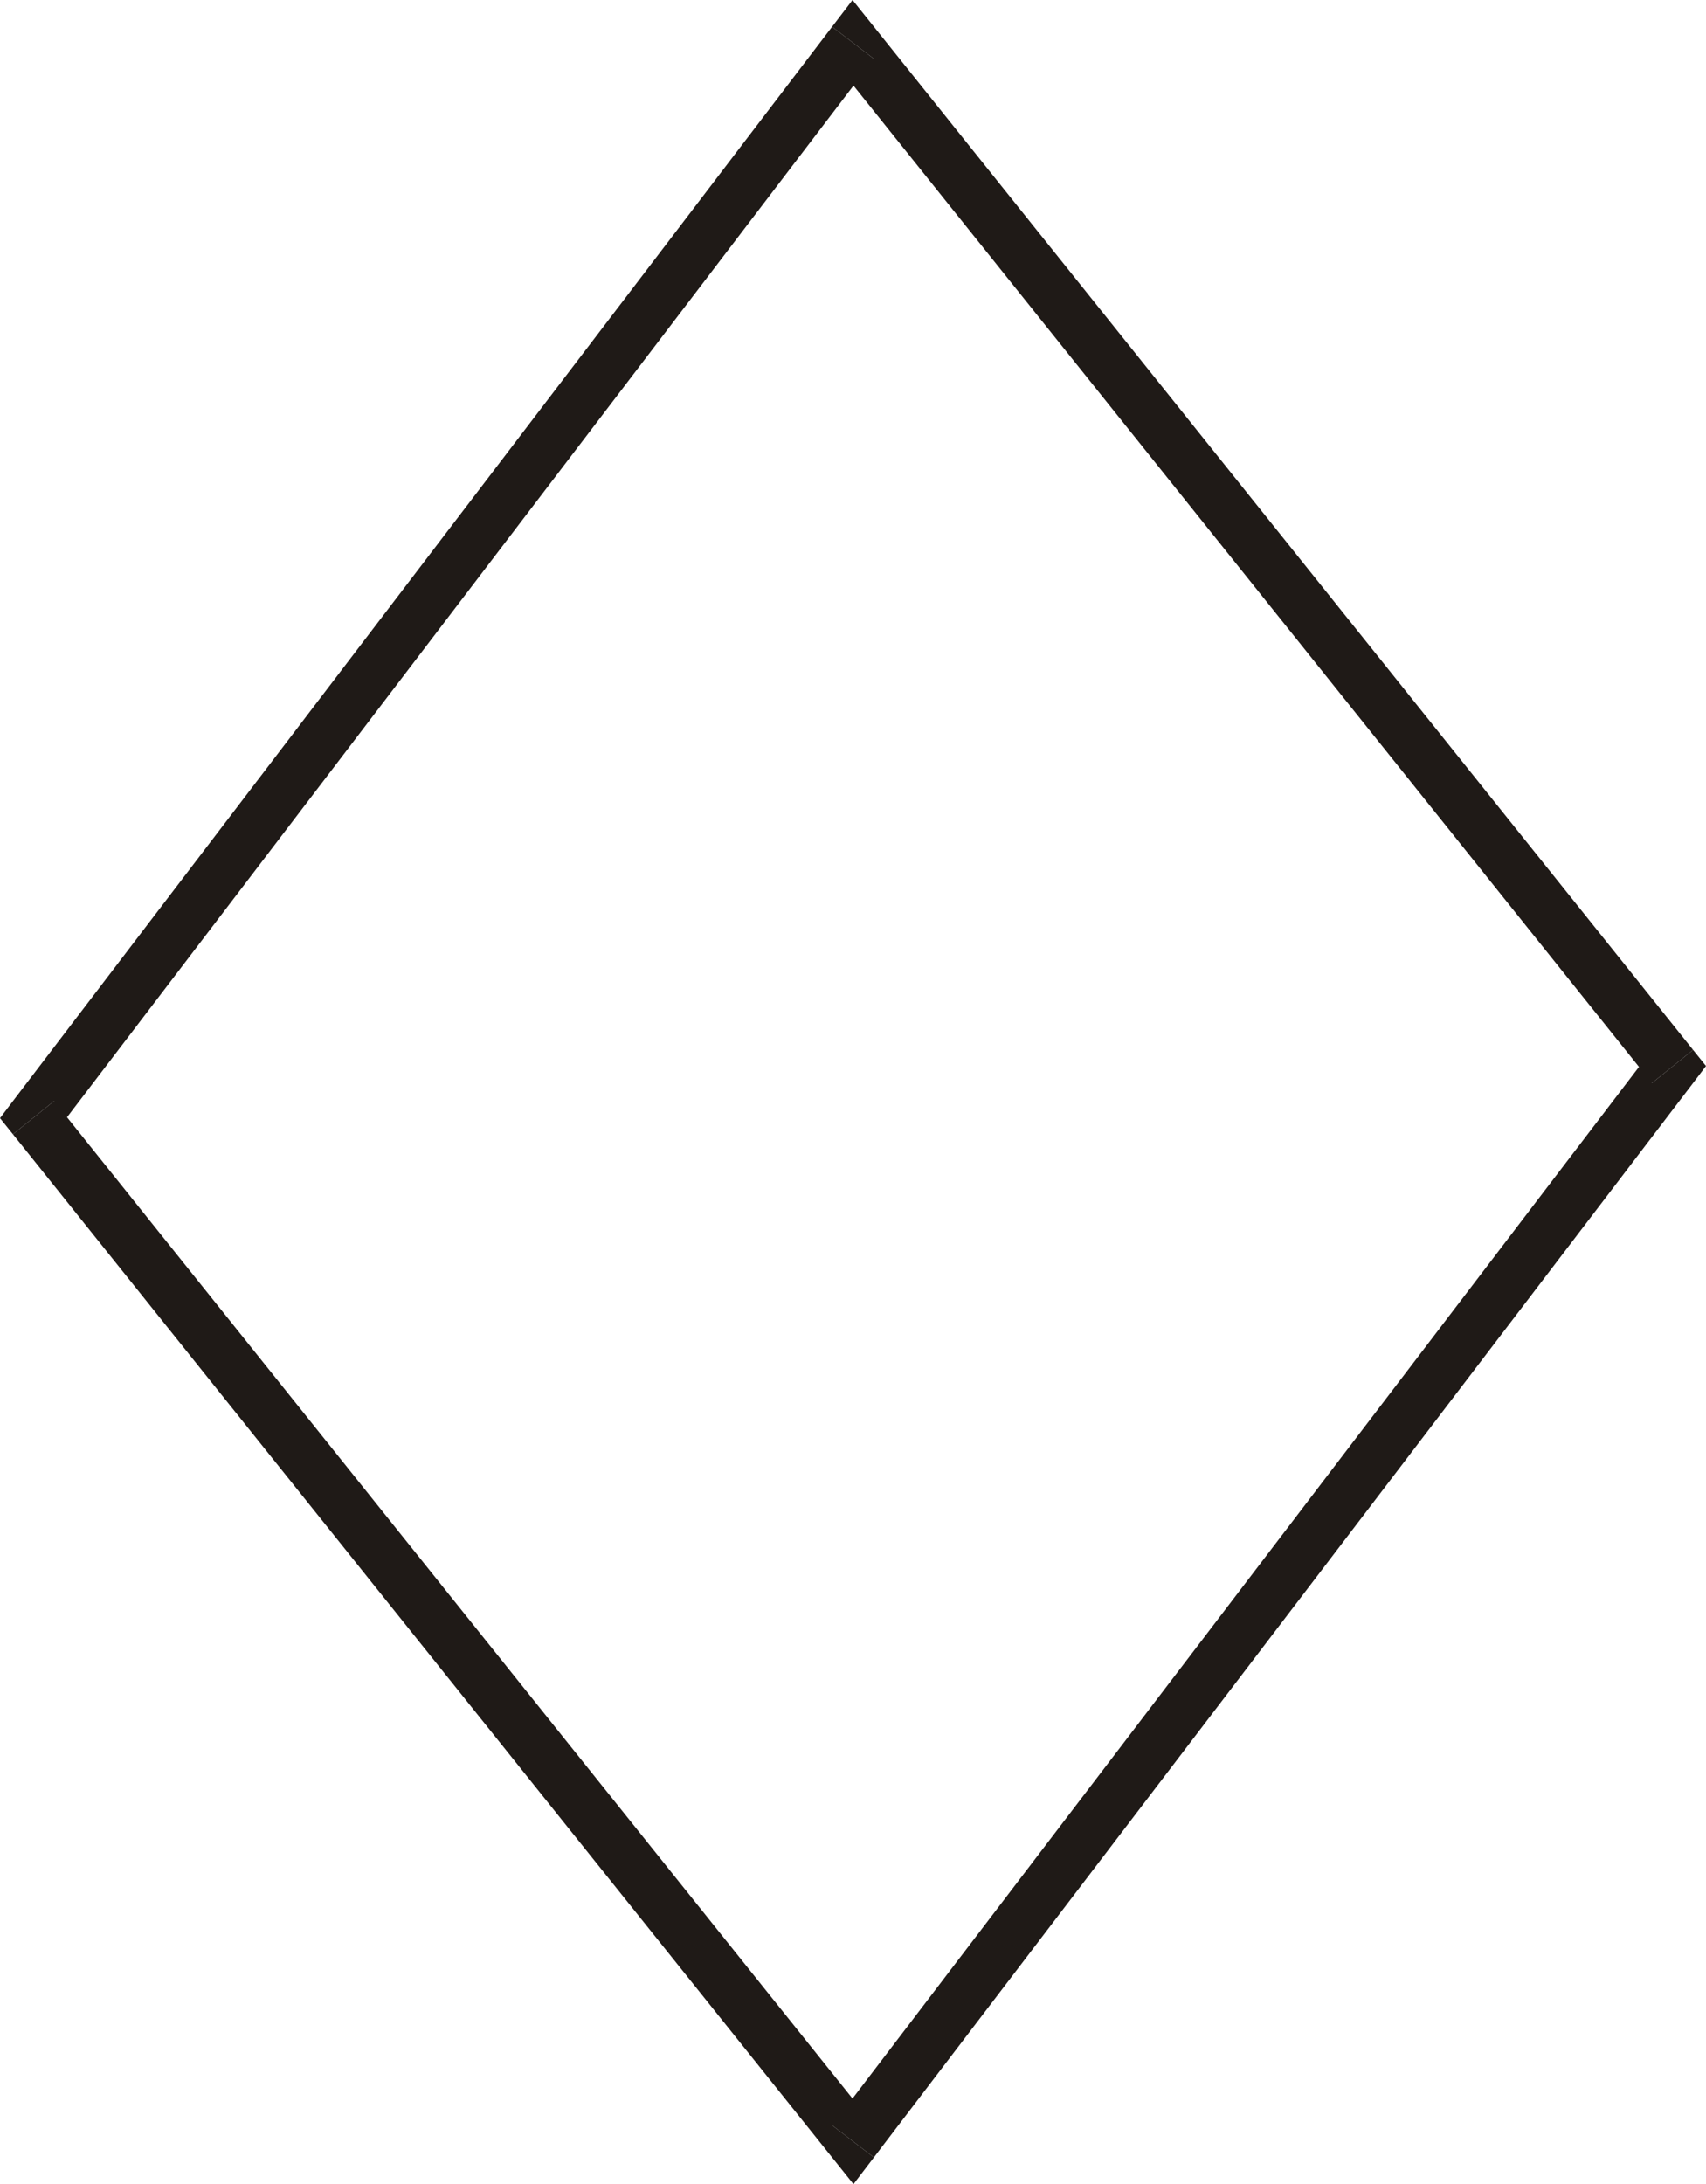
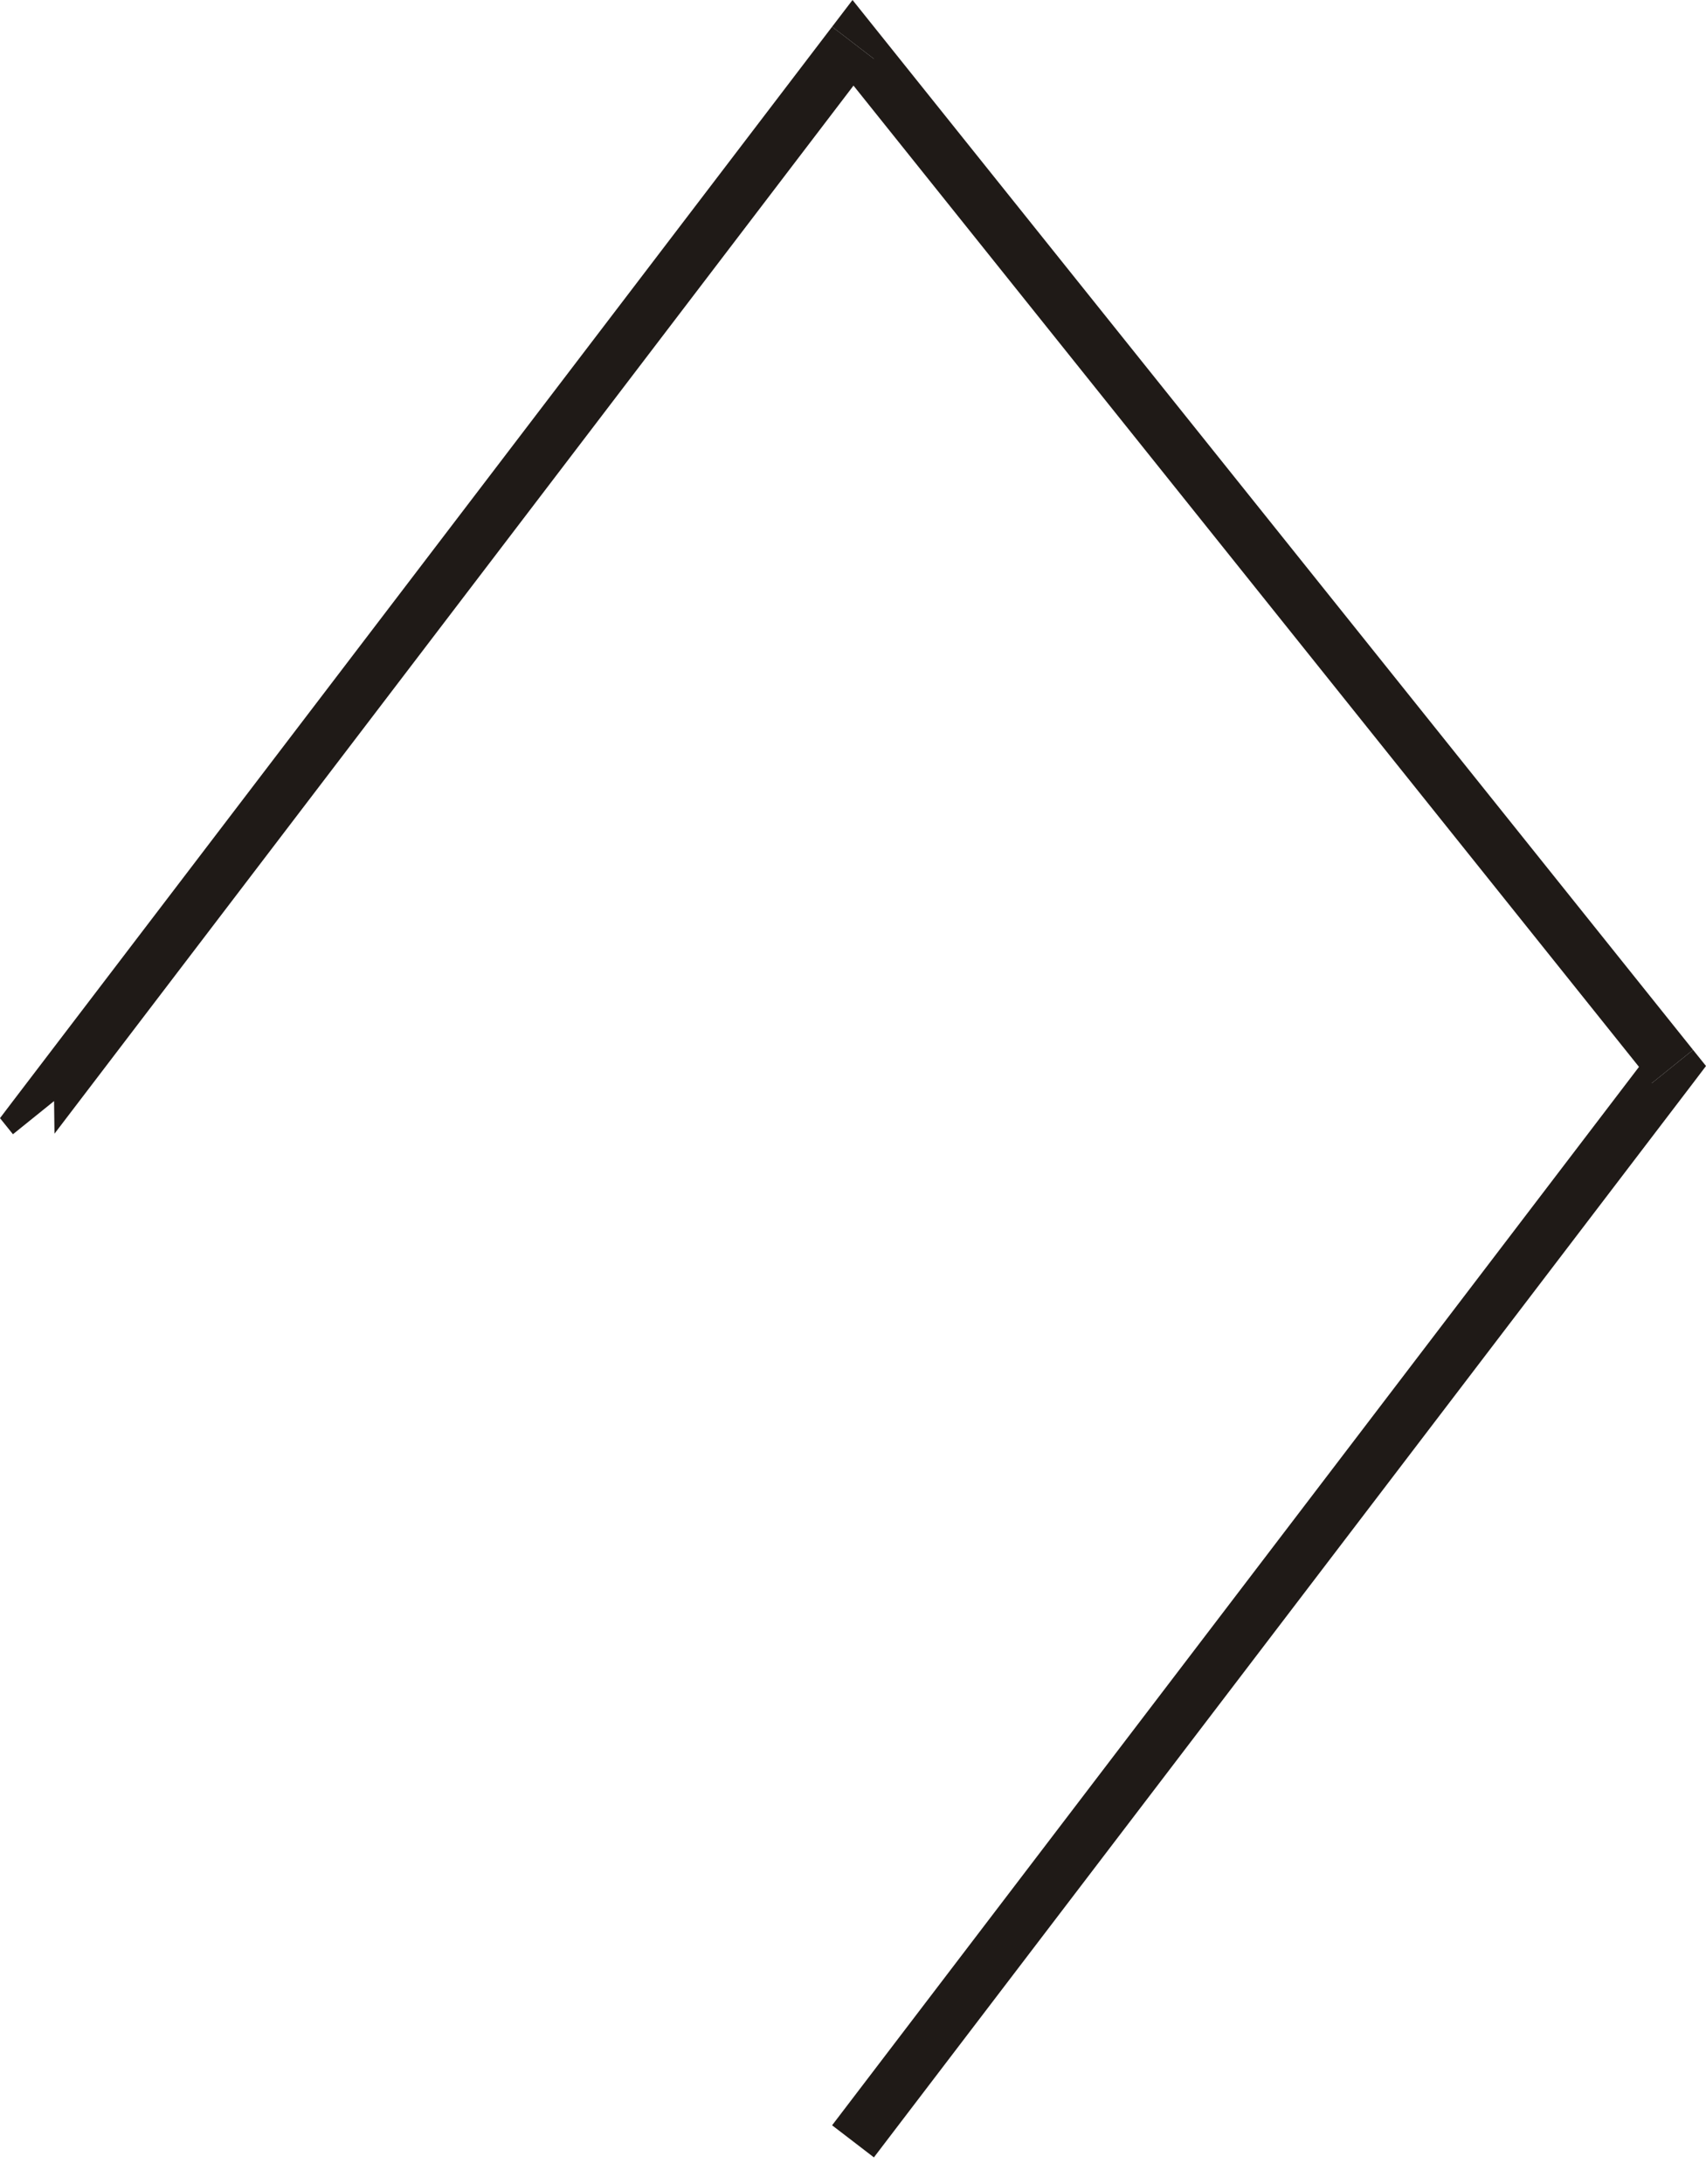
<svg xmlns="http://www.w3.org/2000/svg" fill-rule="evenodd" height="0.649in" preserveAspectRatio="none" stroke-linecap="round" viewBox="0 0 12527 16000" width="0.507in">
  <style type="text/css">
.brush0 { fill: rgb(255,255,255); }
.pen0 { stroke: rgb(0,0,0); stroke-width: 1; stroke-linejoin: round; }
.brush1 { fill: rgb(31,26,23); }
.pen1 { stroke: none; }
</style>
  <g>
    <polygon class="pen1 brush1" fill-rule="nonzero" points="12130,7934 12127,7695 6110,15569 6417,15804 12435,7930 12432,7691 12435,7930 12527,7809 12432,7691" />
    <polygon class="pen1 brush1" fill-rule="nonzero" points="6417,431 6113,435 12130,7934 12432,7691 6414,192 6110,196 6414,192 6260,0 6110,196" />
    <polygon class="pen1 brush1" fill-rule="nonzero" points="397,8066 400,8305 6417,431 6110,196 92,8070 95,8309 92,8070 0,8191 95,8309" />
-     <polygon class="pen1 brush1" fill-rule="nonzero" points="6110,15569 6414,15565 397,8066 95,8309 6113,15808 6417,15804 6113,15808 6267,16000 6417,15804" />
  </g>
</svg>